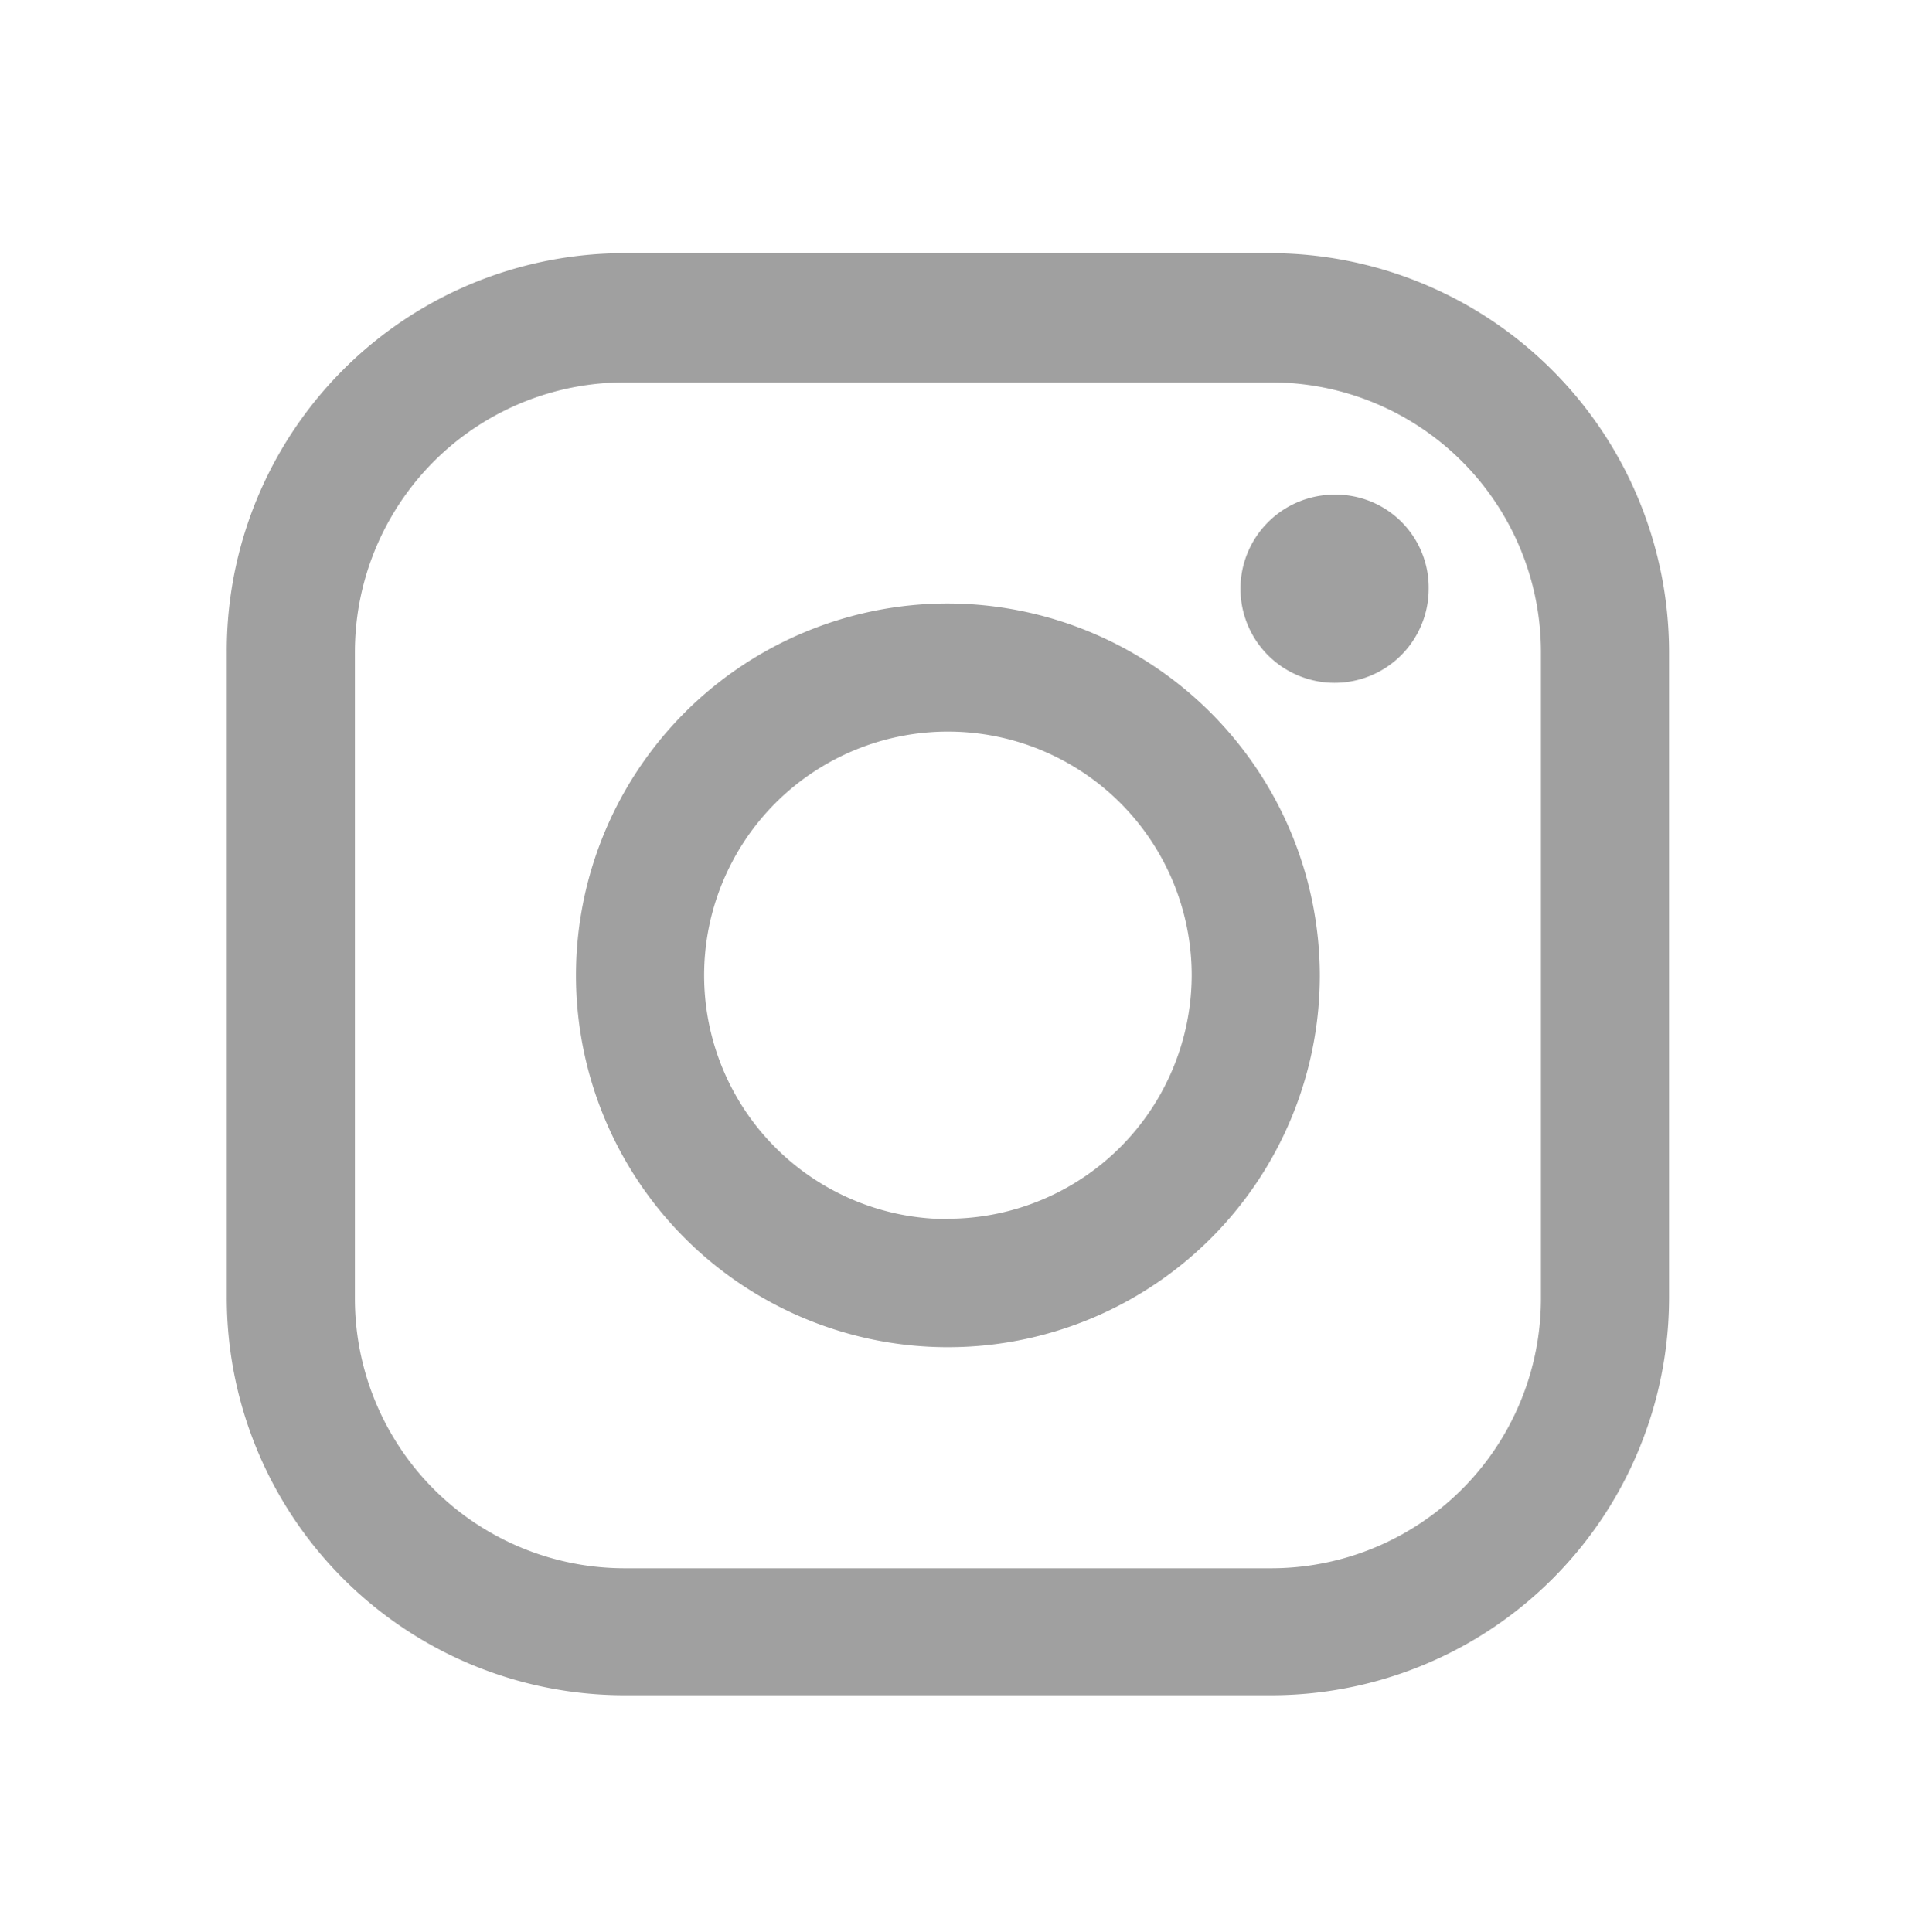
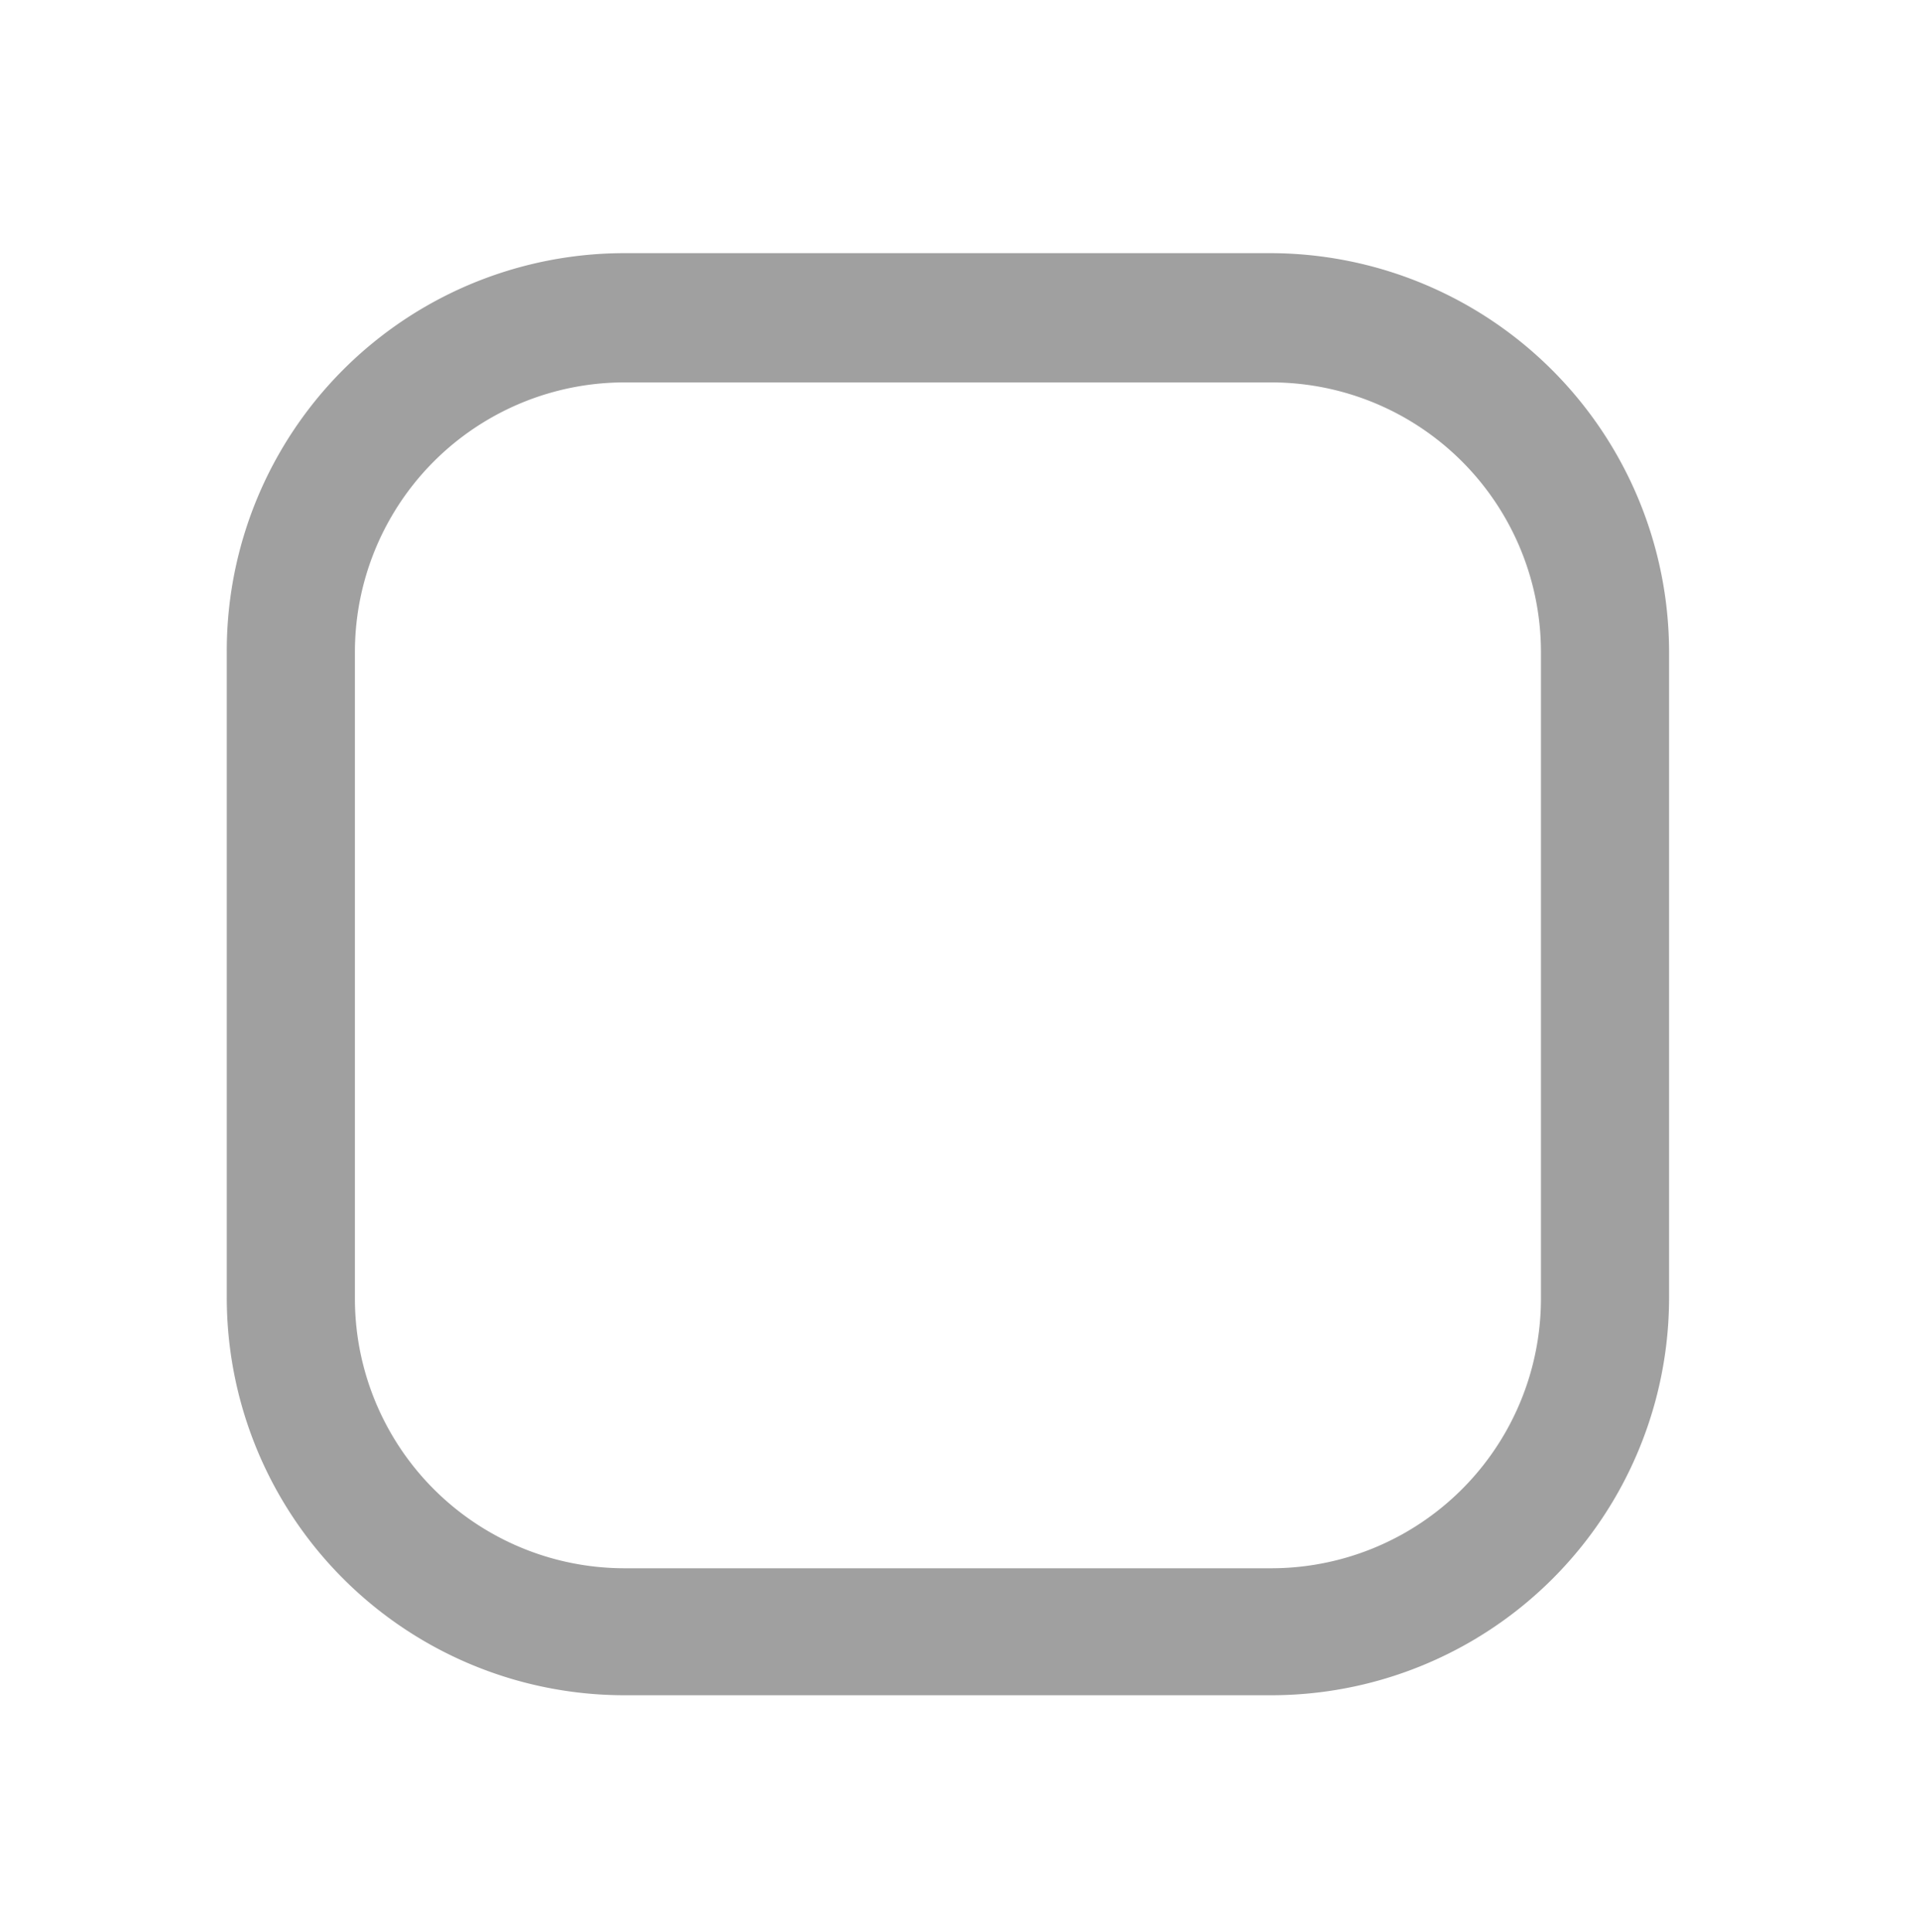
<svg xmlns="http://www.w3.org/2000/svg" id="Calque_1" data-name="Calque 1" viewBox="0 0 169.33 170.42">
  <defs>
    <style>.cls-1{fill:#a0a0a0;}</style>
  </defs>
  <title>pictogrammes-2</title>
  <path class="cls-1" d="M112.1,22.33h-57A35.08,35.08,0,0,0,20,57.43v57a35.08,35.08,0,0,0,35.1,35.1h57a35.08,35.08,0,0,0,35.1-35.1v-57A35.21,35.21,0,0,0,112.1,22.33Zm23.8,92.2a23.79,23.79,0,0,1-23.8,23.8h-57a23.79,23.79,0,0,1-23.8-23.8v-57a23.79,23.79,0,0,1,23.8-23.8h57a23.79,23.79,0,0,1,23.8,23.8Z" />
-   <path class="cls-1" d="M83.6,53.23A32.8,32.8,0,1,0,116.4,86h0A32.88,32.88,0,0,0,83.6,53.23Zm0,54.3A21.5,21.5,0,1,1,105.1,86a21.53,21.53,0,0,1-21.5,21.5Z" />
-   <path class="cls-1" d="M117.7,43.63a8.3,8.3,0,1,0,8.3,8.3,8.2,8.2,0,0,0-8.3-8.3Z" />
</svg>